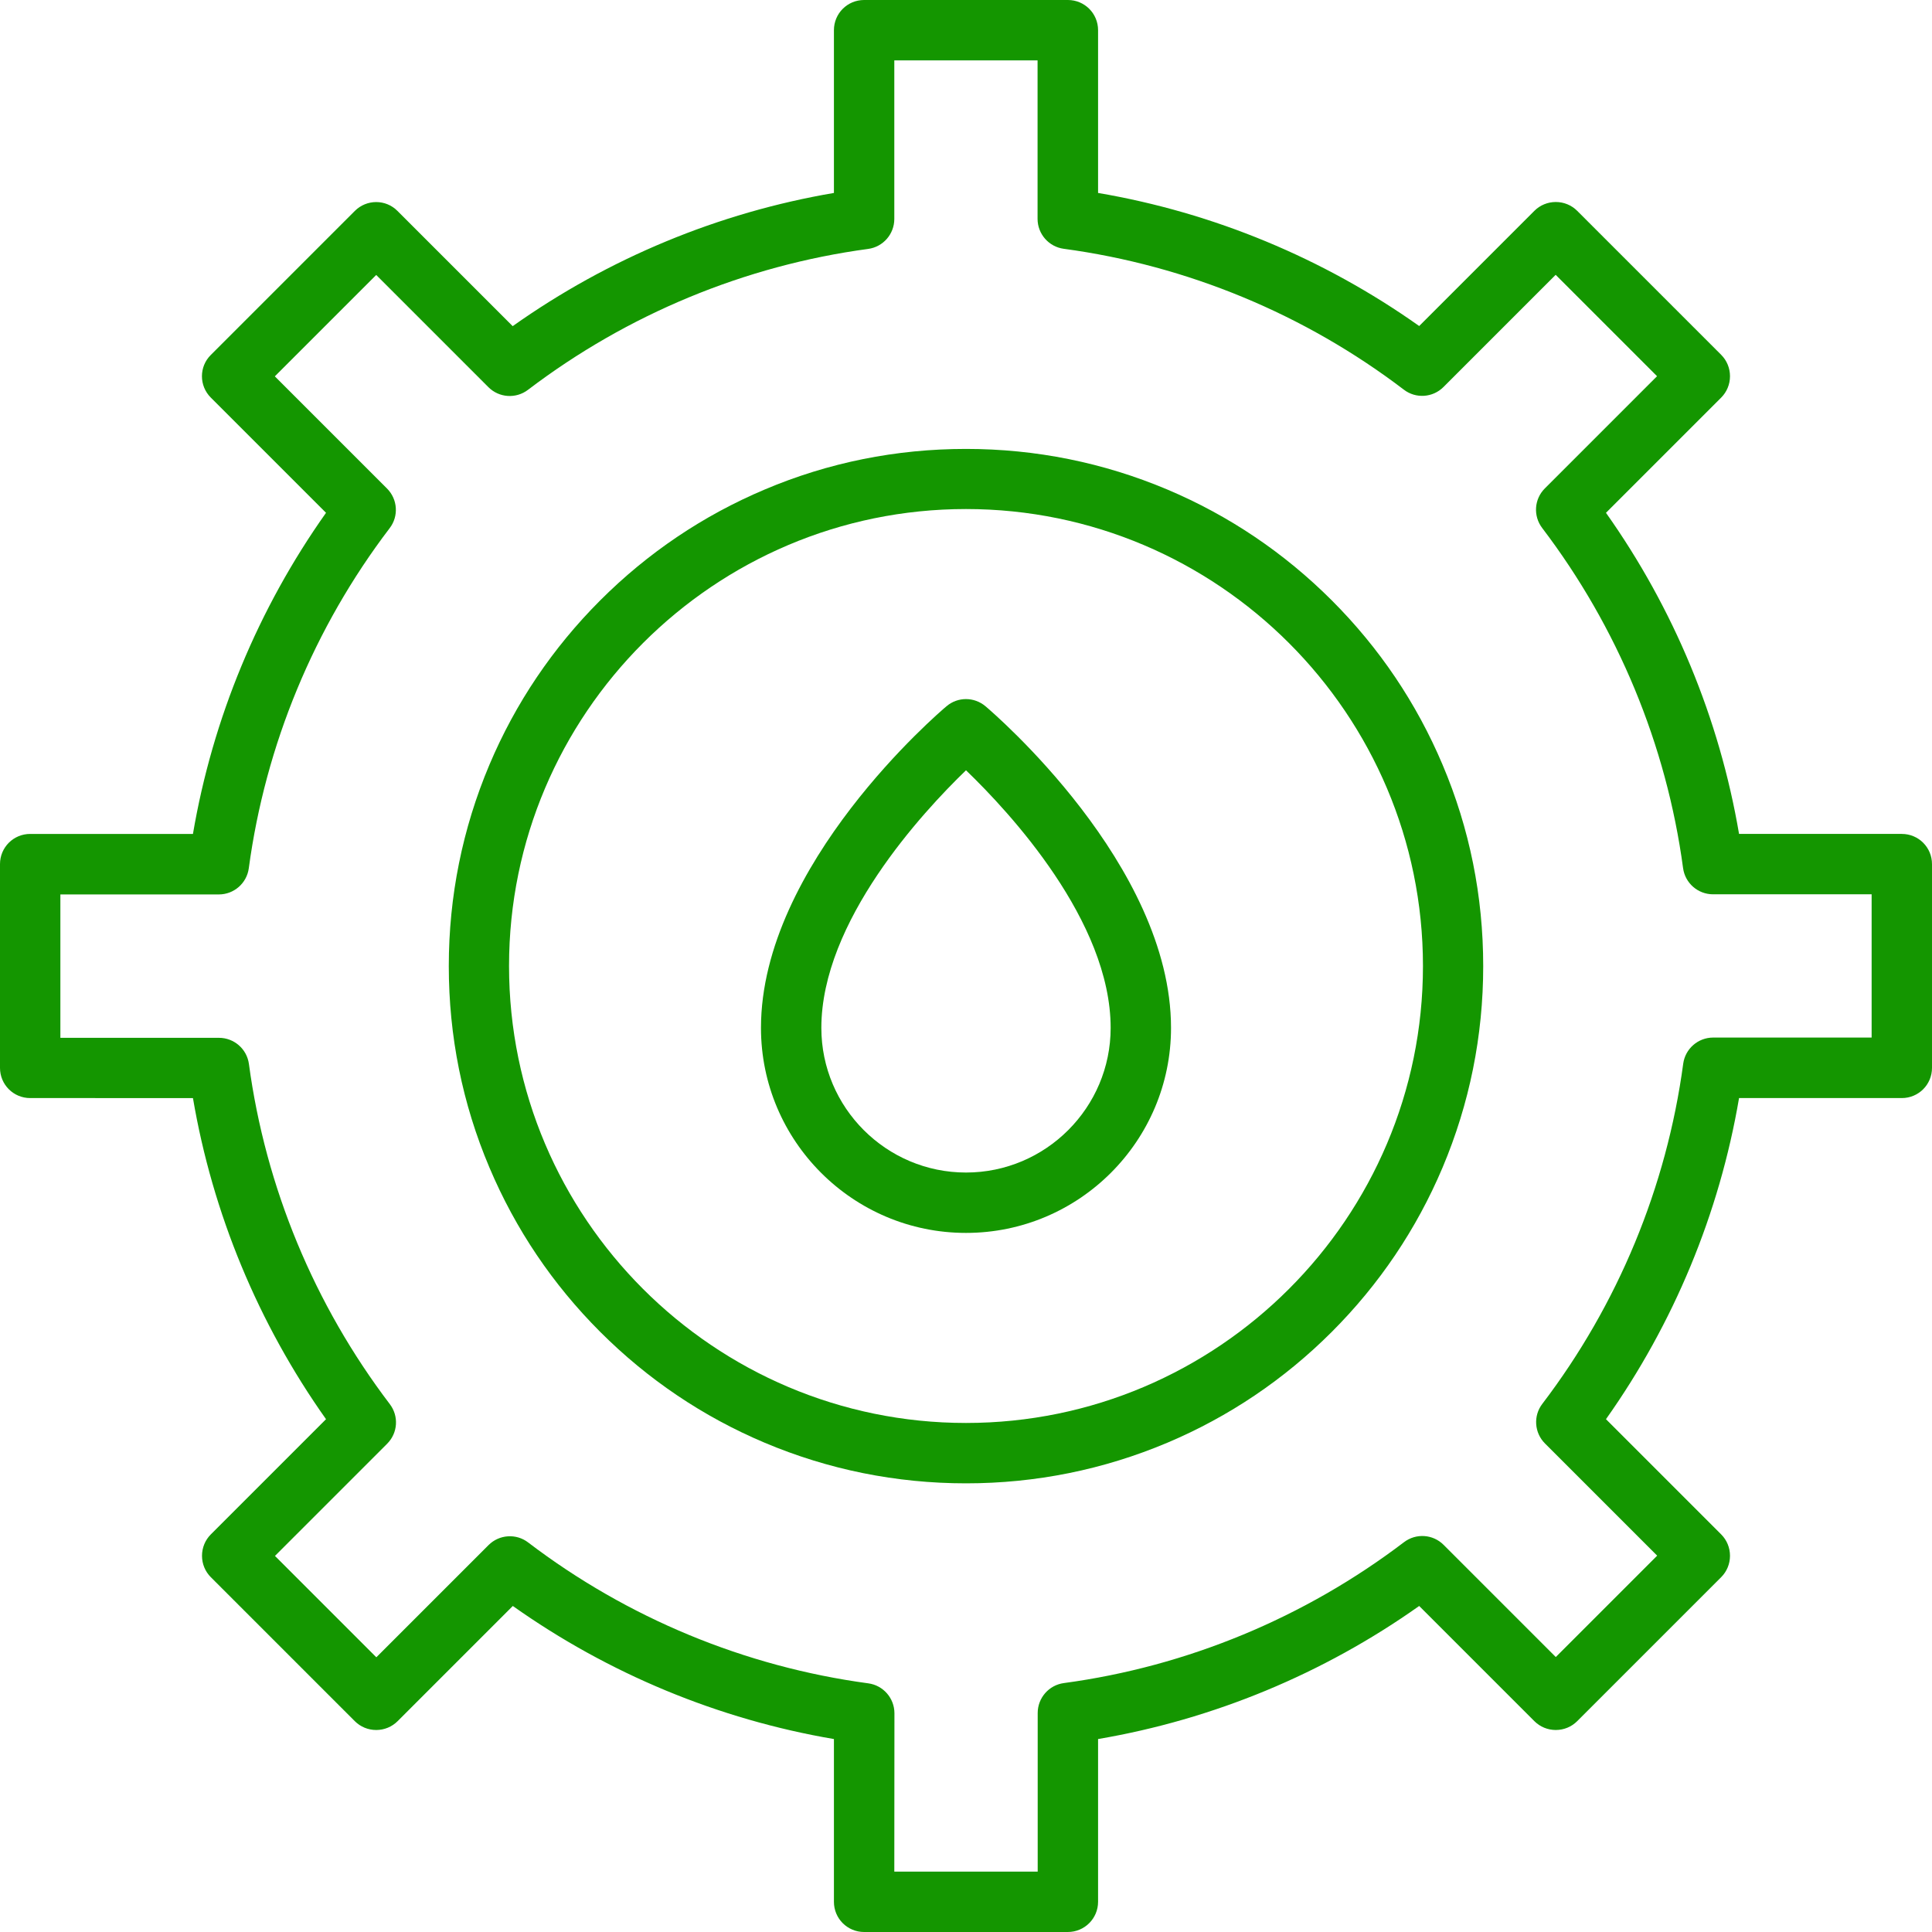
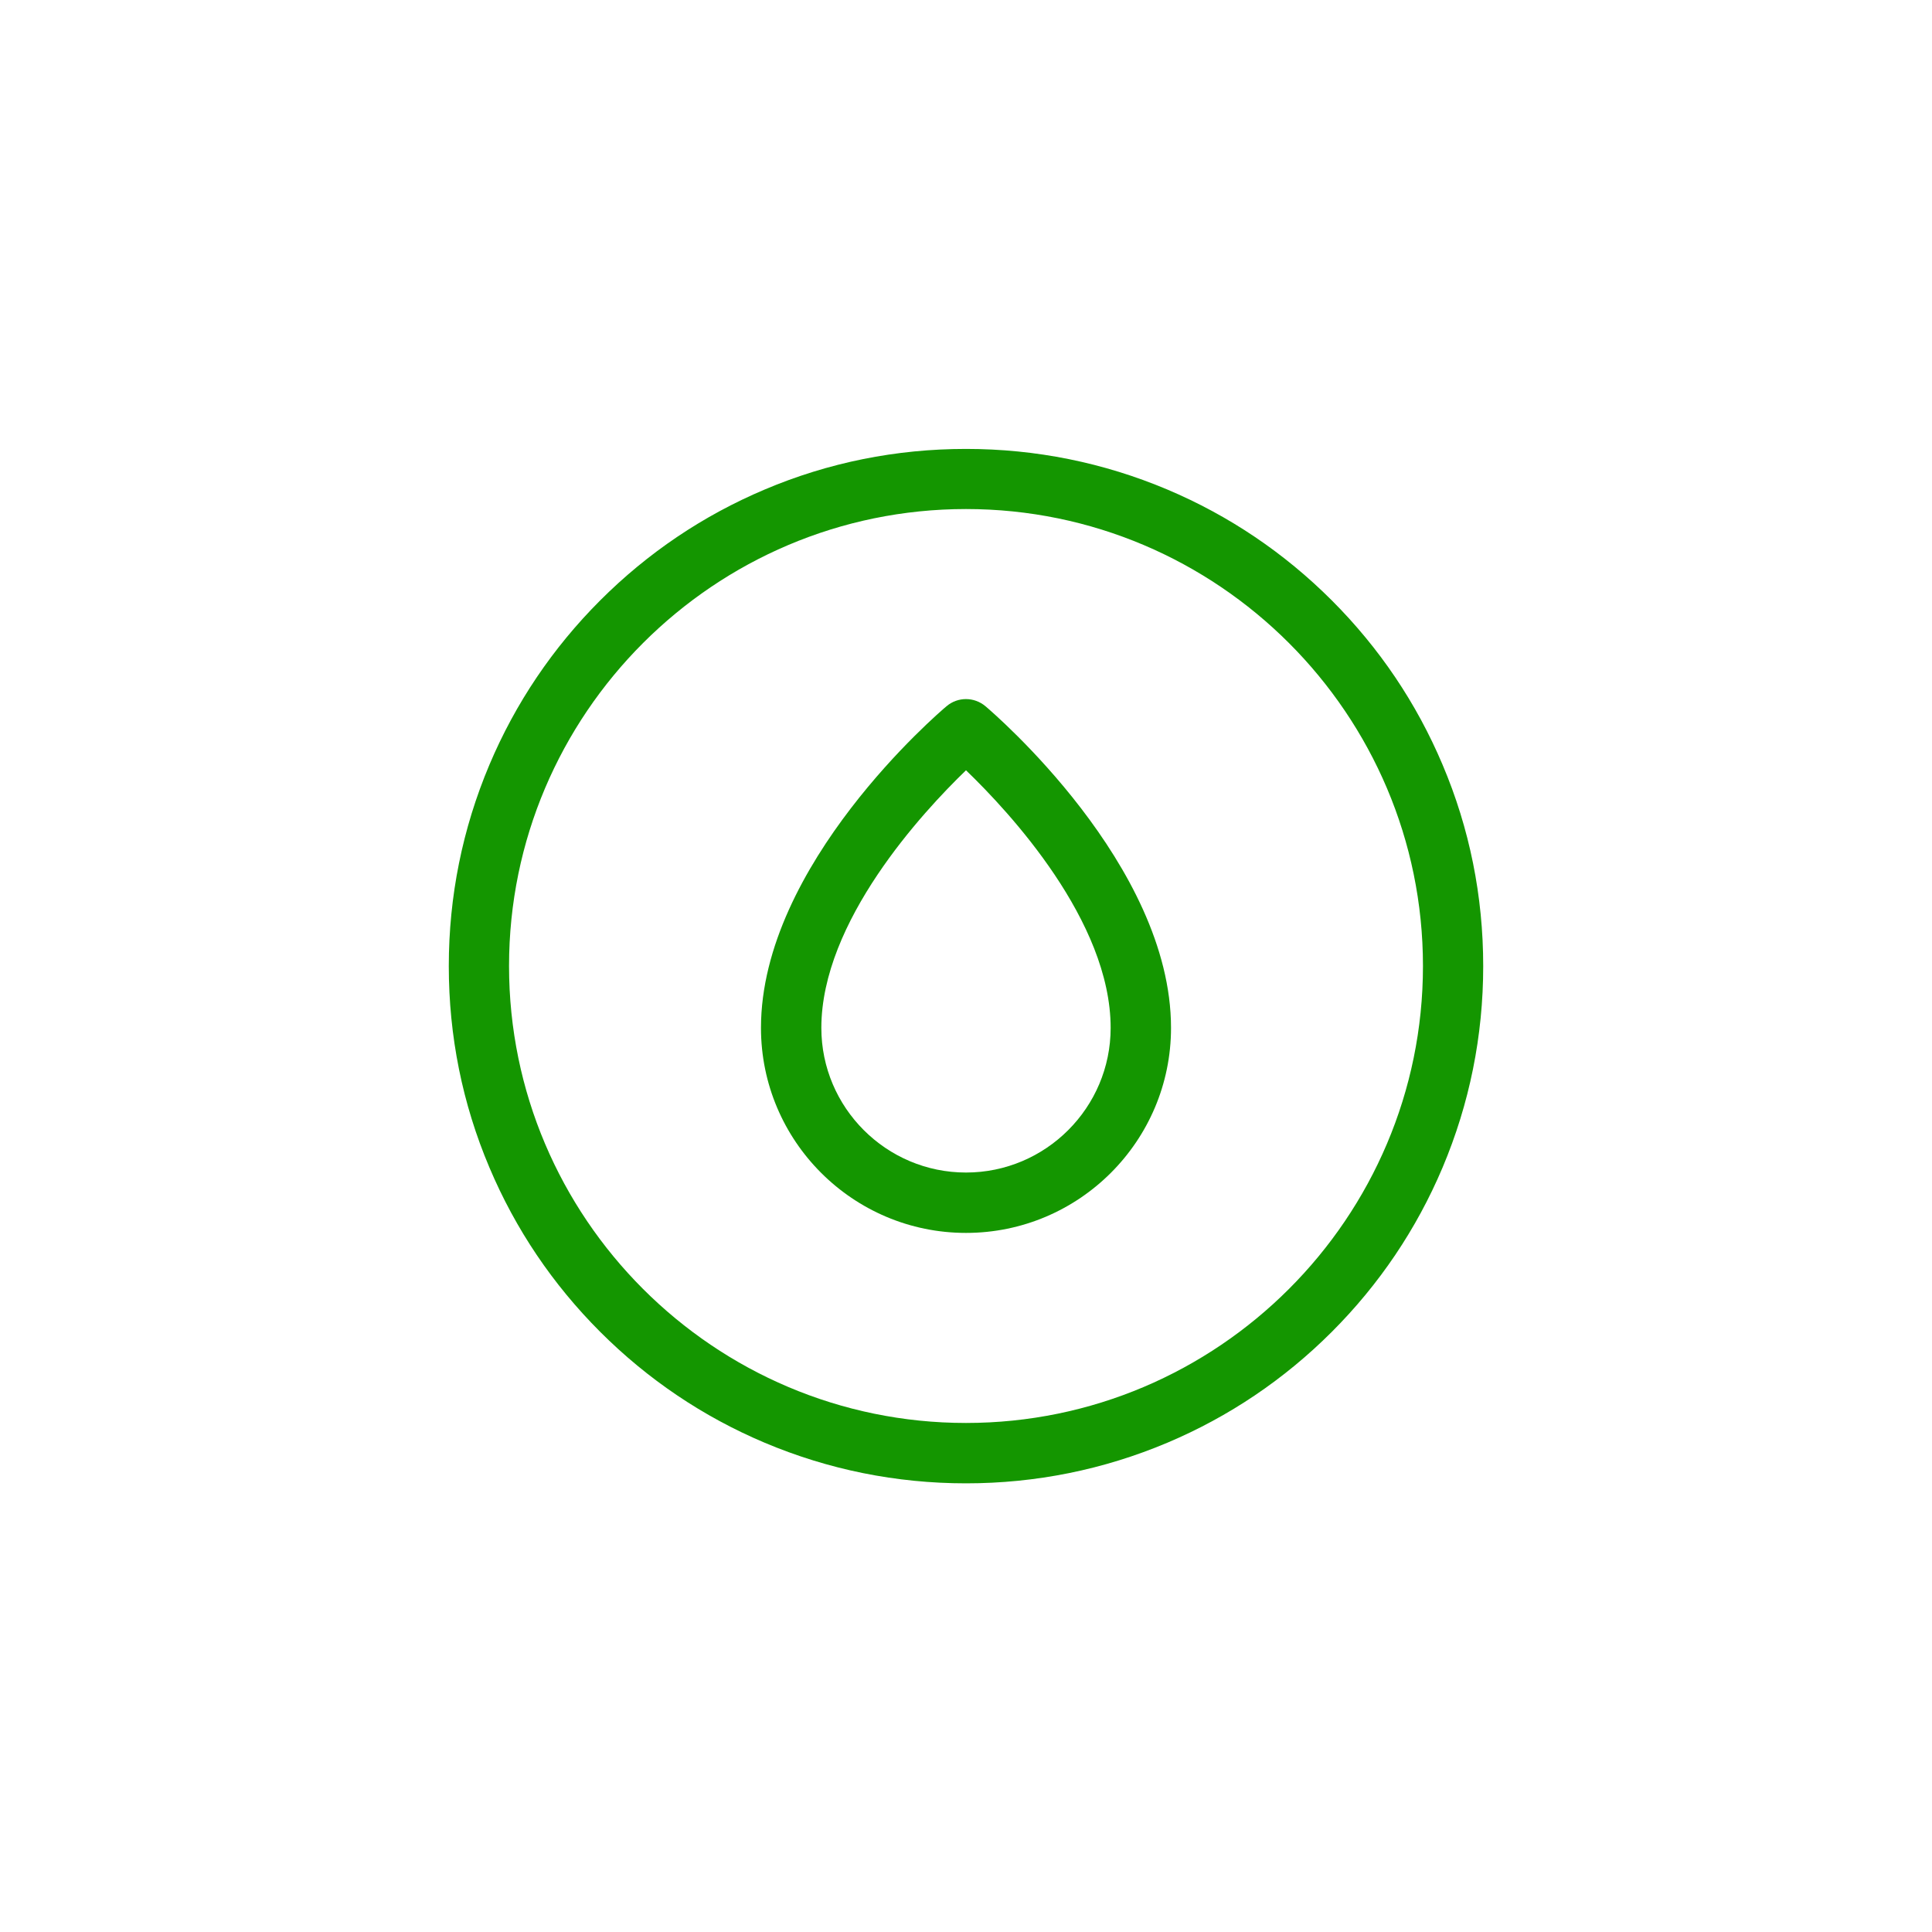
<svg xmlns="http://www.w3.org/2000/svg" id="Layer_2" data-name="Layer 2" viewBox="0 0 1536 1536">
  <defs>
    <style>
      .cls-1 {
        fill: #149600;
        stroke-width: 0px;
      }
    </style>
  </defs>
  <g id="Layer_1-2" data-name="Layer 1">
    <g>
      <g>
-         <path class="cls-1" d="m849,1536h-162c-13.3,0-24-10.7-24-24v-129.4c-91.7-15.6-179.2-51.9-255.3-105.8l-91.6,91.6c-4.5,4.5-10.6,7-17,7s-12.5-2.5-17-7l-114.5-114.5c-4.5-4.5-7-10.6-7-17s2.5-12.5,7-17l91.6-91.6c-53.9-76.1-90.2-163.6-105.8-255.3H24c-13.3,0-24-10.7-24-24v-162c0-13.3,10.7-24,24-24h129.4c15.6-91.7,51.9-179.2,105.8-255.3l-91.6-91.6c-9.4-9.4-9.4-24.6,0-33.9l114.5-114.5c9.4-9.4,24.6-9.4,33.9,0l91.6,91.6c76.2-54,163.7-90.3,255.4-105.9V24c0-13.3,10.7-24,24-24h162c13.3,0,24,10.7,24,24v129.4c91.7,15.6,179.2,51.9,255.3,105.8l91.6-91.6c4.5-4.5,10.6-7,17-7s12.5,2.5,17,7l114.5,114.5c4.5,4.5,7,10.6,7,17s-2.5,12.5-7,17l-91.6,91.6c53.9,76.1,90.2,163.6,105.8,255.3h129.4c13.3,0,24,10.7,24,24v162c0,13.3-10.7,24-24,24h-129.4c-15.6,91.7-51.9,179.2-105.8,255.3l91.6,91.6c4.5,4.5,7,10.6,7,17s-2.5,12.5-7,17l-114.5,114.5c-4.5,4.5-10.6,7-17,7s-12.5-2.5-17-7l-91.6-91.6c-76.1,53.9-163.6,90.2-255.3,105.8v129.4c0,13.3-10.8,24-24,24Zm-138-48h114v-126.1c0-12,8.9-22.2,20.8-23.8,98-13.2,191.5-52,270.4-112,9.6-7.3,23-6.4,31.5,2.1l89.2,89.2,80.6-80.6-89.2-89.2c-8.5-8.5-9.4-22-2.1-31.5,60.1-78.9,98.8-172.4,112-270.4,1.6-11.9,11.8-20.8,23.8-20.8h126v-113.9h-126.1c-12,0-22.2-8.9-23.8-20.8-13.2-98-52-191.5-112-270.4-7.3-9.6-6.4-23,2.1-31.5l89.2-89.2-80.6-80.6-89.2,89.2c-8.5,8.5-22,9.4-31.5,2.1-78.9-60.1-172.4-98.8-270.4-112-11.9-1.6-20.8-11.8-20.8-23.8V48h-113.9v126.1c0,12-8.9,22.2-20.8,23.8-98,13.2-191.5,52-270.4,112-9.6,7.3-23,6.4-31.5-2.1l-89.2-89.2-80.6,80.6,89.2,89.2c8.5,8.5,9.4,22,2.1,31.5-60.1,78.9-98.8,172.4-112,270.4-1.6,11.9-11.8,20.8-23.8,20.8H48v114h126.1c12,0,22.2,8.9,23.8,20.8,13.2,98,52,191.5,112,270.4,7.3,9.6,6.4,23-2.1,31.5l-89.2,89.2,80.6,80.6,89.2-89.2c8.5-8.5,22-9.4,31.5-2.1,78.9,60.1,172.4,98.8,270.4,112,11.9,1.6,20.8,11.8,20.8,23.8l-.1,125.9h0Z" />
        <path class="cls-1" d="m768,1179.3c-55.5,0-109.4-10.9-160.1-32.3-49-20.7-93-50.4-130.7-88.1-37.8-37.8-67.4-81.7-88.1-130.7-21.5-50.7-32.3-104.6-32.3-160.1s10.9-109.4,32.3-160.1c20.7-49,50.4-93,88.1-130.7s81.7-67.4,130.7-88.1c50.7-21.5,104.6-32.3,160.1-32.3s109.4,10.9,160.1,32.3c49,20.7,93,50.4,130.7,88.1,37.8,37.8,67.4,81.7,88.1,130.7,21.5,50.7,32.3,104.6,32.3,160.1s-10.9,109.4-32.3,160.1c-20.7,49-50.4,93-88.1,130.7s-81.7,67.4-130.7,88.1c-50.7,21.4-104.6,32.3-160.1,32.3Zm0-774.6c-200.3,0-363.3,163-363.3,363.3s163,363.3,363.3,363.3,363.3-163,363.3-363.3-163-363.3-363.3-363.3Z" />
      </g>
-       <path class="cls-1" d="m768,980.2c-89.9,0-163-73.1-163-163,0-129.7,141.5-250.7,147.5-255.7,8.9-7.6,22-7.6,31,0,6,5.1,147.5,126.1,147.5,255.7,0,89.9-73.1,163-163,163Zm0-367.8c-34.6,33.4-115,120.2-115,204.8,0,63.4,51.6,115,115,115s115-51.6,115-115c0-84.9-80.4-171.5-115-204.8Z" />
+       <path class="cls-1" d="m768,980.2c-89.9,0-163-73.1-163-163,0-129.7,141.5-250.7,147.5-255.7,8.9-7.6,22-7.6,31,0,6,5.1,147.5,126.1,147.5,255.7,0,89.9-73.1,163-163,163m0-367.8c-34.6,33.4-115,120.2-115,204.8,0,63.4,51.6,115,115,115s115-51.6,115-115c0-84.9-80.4-171.5-115-204.8Z" />
    </g>
  </g>
</svg>